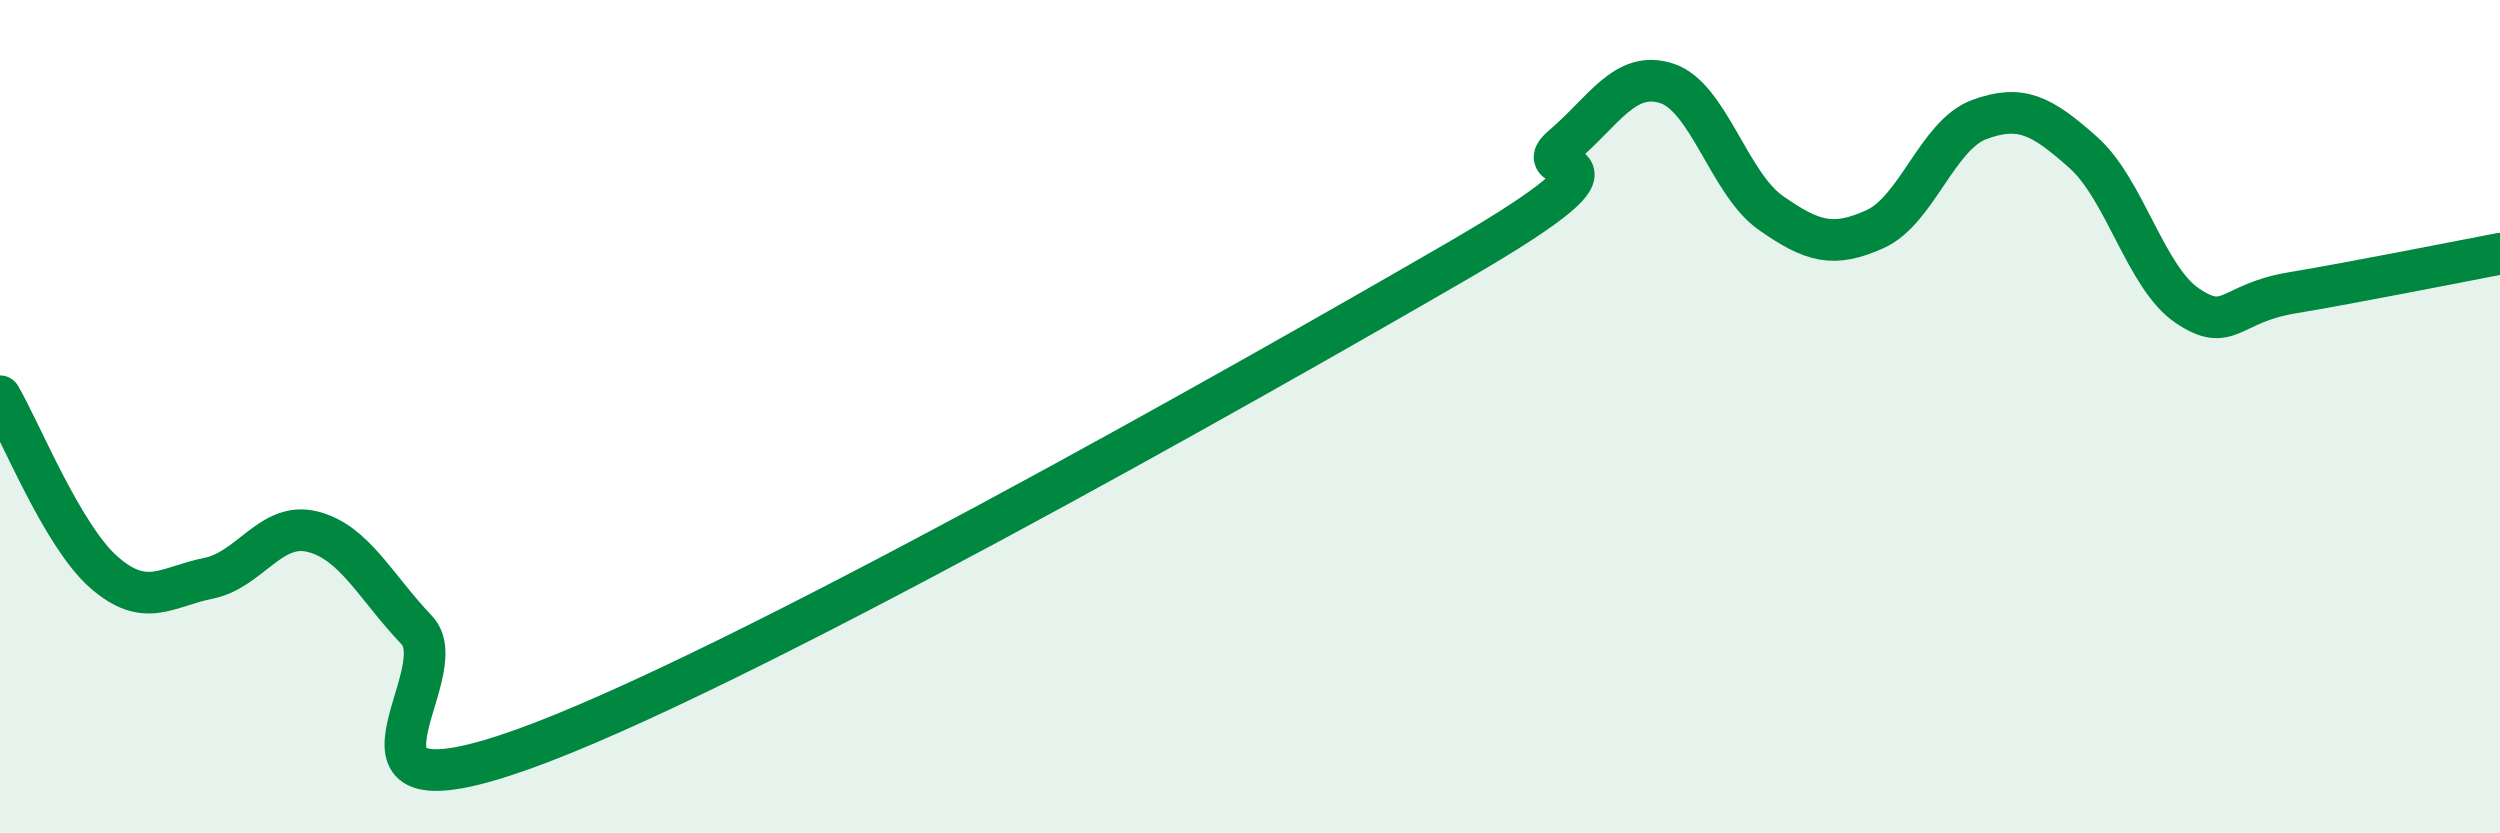
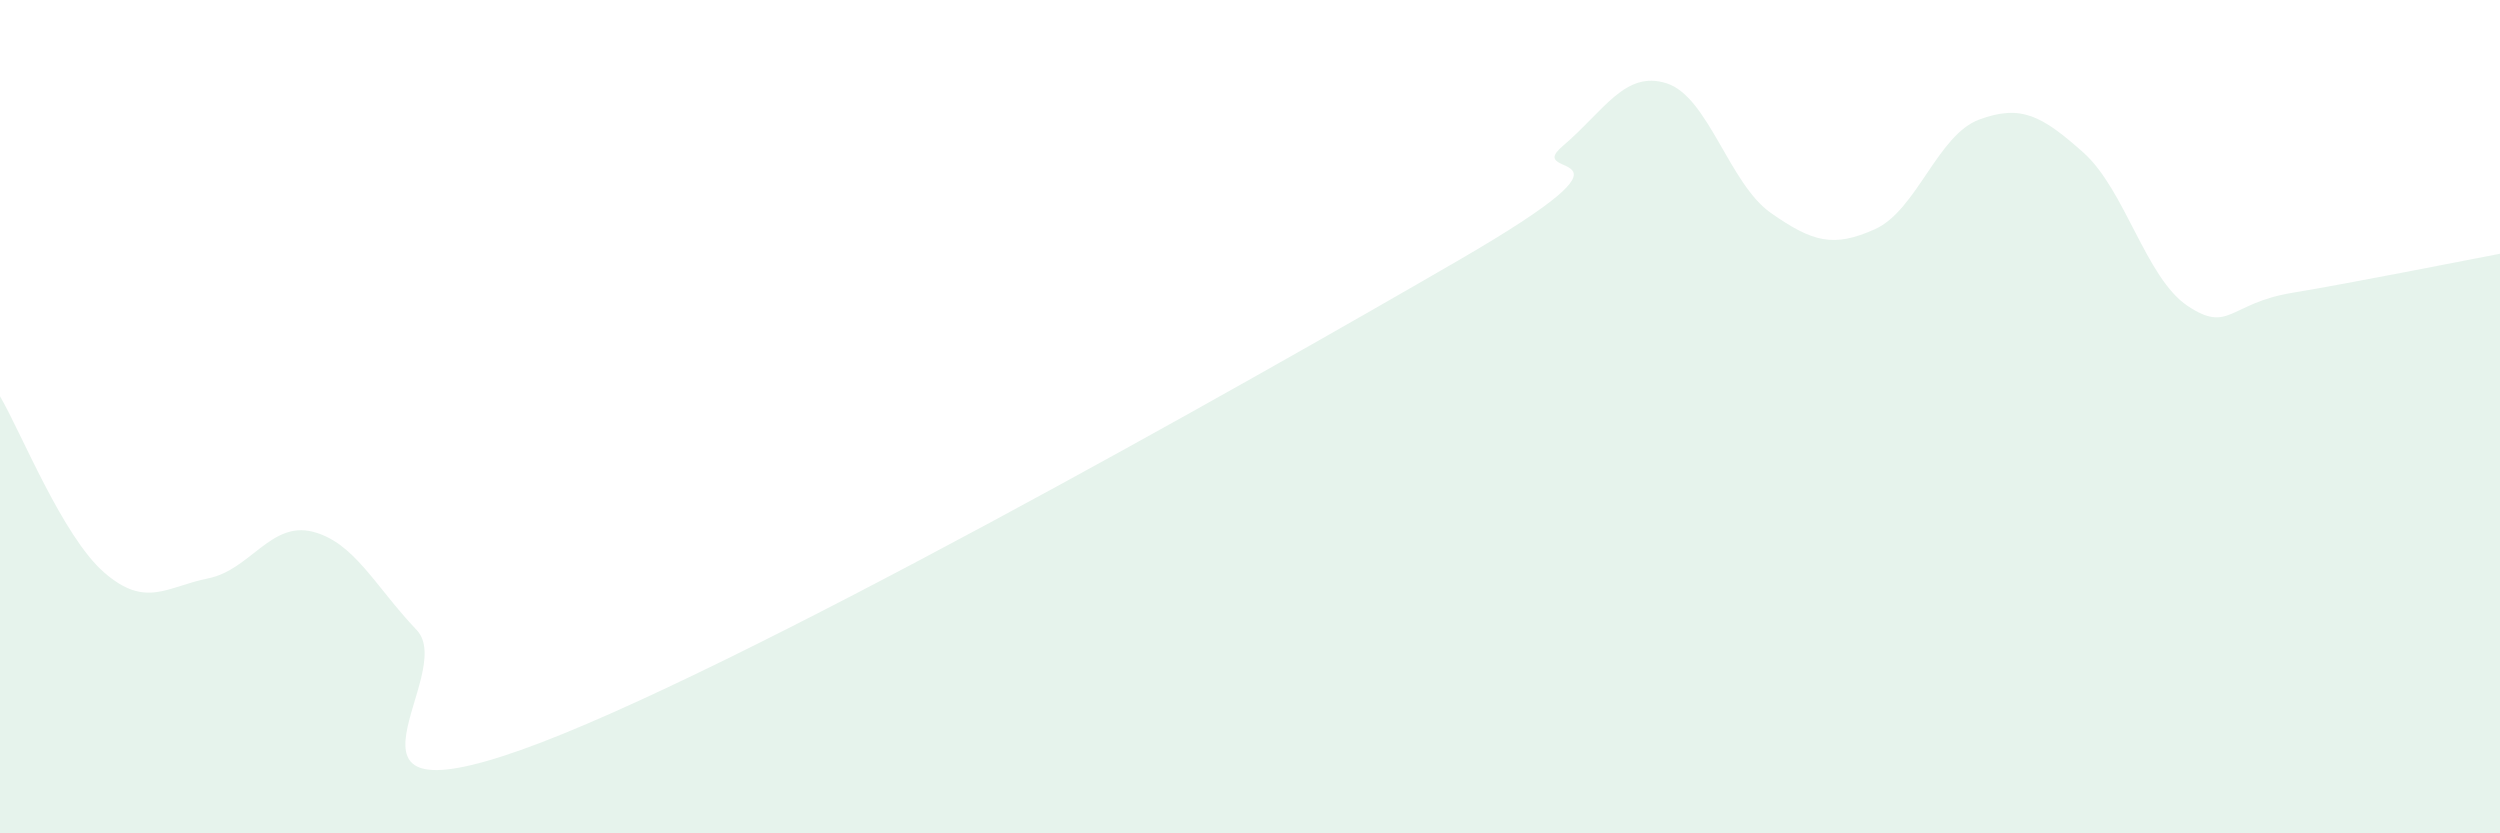
<svg xmlns="http://www.w3.org/2000/svg" width="60" height="20" viewBox="0 0 60 20">
-   <path d="M 0,9.51 C 0.5,10.36 1.5,12.87 2.5,13.74 C 3.5,14.61 4,14.08 5,13.88 C 6,13.68 6.5,12.51 7.5,12.76 C 8.5,13.01 9,14.07 10,15.12 C 11,16.17 7.5,19.77 12.5,18 C 17.5,16.23 30,9.15 35,6.25 C 40,3.35 36.5,4.36 37.5,3.51 C 38.5,2.66 39,1.68 40,2 C 41,2.32 41.5,4.41 42.5,5.11 C 43.5,5.81 44,5.95 45,5.5 C 46,5.05 46.5,3.24 47.5,2.87 C 48.5,2.5 49,2.77 50,3.66 C 51,4.55 51.5,6.67 52.5,7.34 C 53.5,8.01 53.5,7.28 55,7.03 C 56.5,6.78 59,6.28 60,6.09L60 20L0 20Z" fill="#008740" opacity="0.1" stroke-linecap="round" stroke-linejoin="round" />
-   <path d="M 0,9.51 C 0.5,10.36 1.5,12.87 2.5,13.74 C 3.5,14.61 4,14.08 5,13.88 C 6,13.68 6.5,12.51 7.5,12.76 C 8.5,13.01 9,14.07 10,15.12 C 11,16.17 7.5,19.77 12.5,18 C 17.5,16.23 30,9.15 35,6.25 C 40,3.35 36.5,4.36 37.5,3.51 C 38.5,2.66 39,1.68 40,2 C 41,2.32 41.5,4.41 42.5,5.11 C 43.5,5.81 44,5.95 45,5.5 C 46,5.05 46.5,3.24 47.5,2.87 C 48.5,2.5 49,2.77 50,3.66 C 51,4.55 51.5,6.67 52.5,7.34 C 53.5,8.01 53.5,7.28 55,7.03 C 56.5,6.78 59,6.28 60,6.09" stroke="#008740" stroke-width="1" fill="none" stroke-linecap="round" stroke-linejoin="round" />
+   <path d="M 0,9.51 C 0.5,10.36 1.5,12.87 2.5,13.74 C 3.5,14.61 4,14.08 5,13.88 C 6,13.68 6.5,12.51 7.5,12.76 C 8.5,13.01 9,14.07 10,15.12 C 11,16.17 7.5,19.77 12.5,18 C 17.5,16.23 30,9.15 35,6.25 C 40,3.35 36.5,4.36 37.5,3.51 C 38.5,2.66 39,1.68 40,2 C 41,2.32 41.5,4.41 42.5,5.11 C 43.5,5.81 44,5.95 45,5.5 C 46,5.05 46.5,3.24 47.5,2.87 C 48.5,2.5 49,2.77 50,3.66 C 51,4.55 51.5,6.67 52.5,7.34 C 53.5,8.01 53.5,7.28 55,7.03 C 56.5,6.78 59,6.28 60,6.09L60 20L0 20" fill="#008740" opacity="0.1" stroke-linecap="round" stroke-linejoin="round" />
</svg>